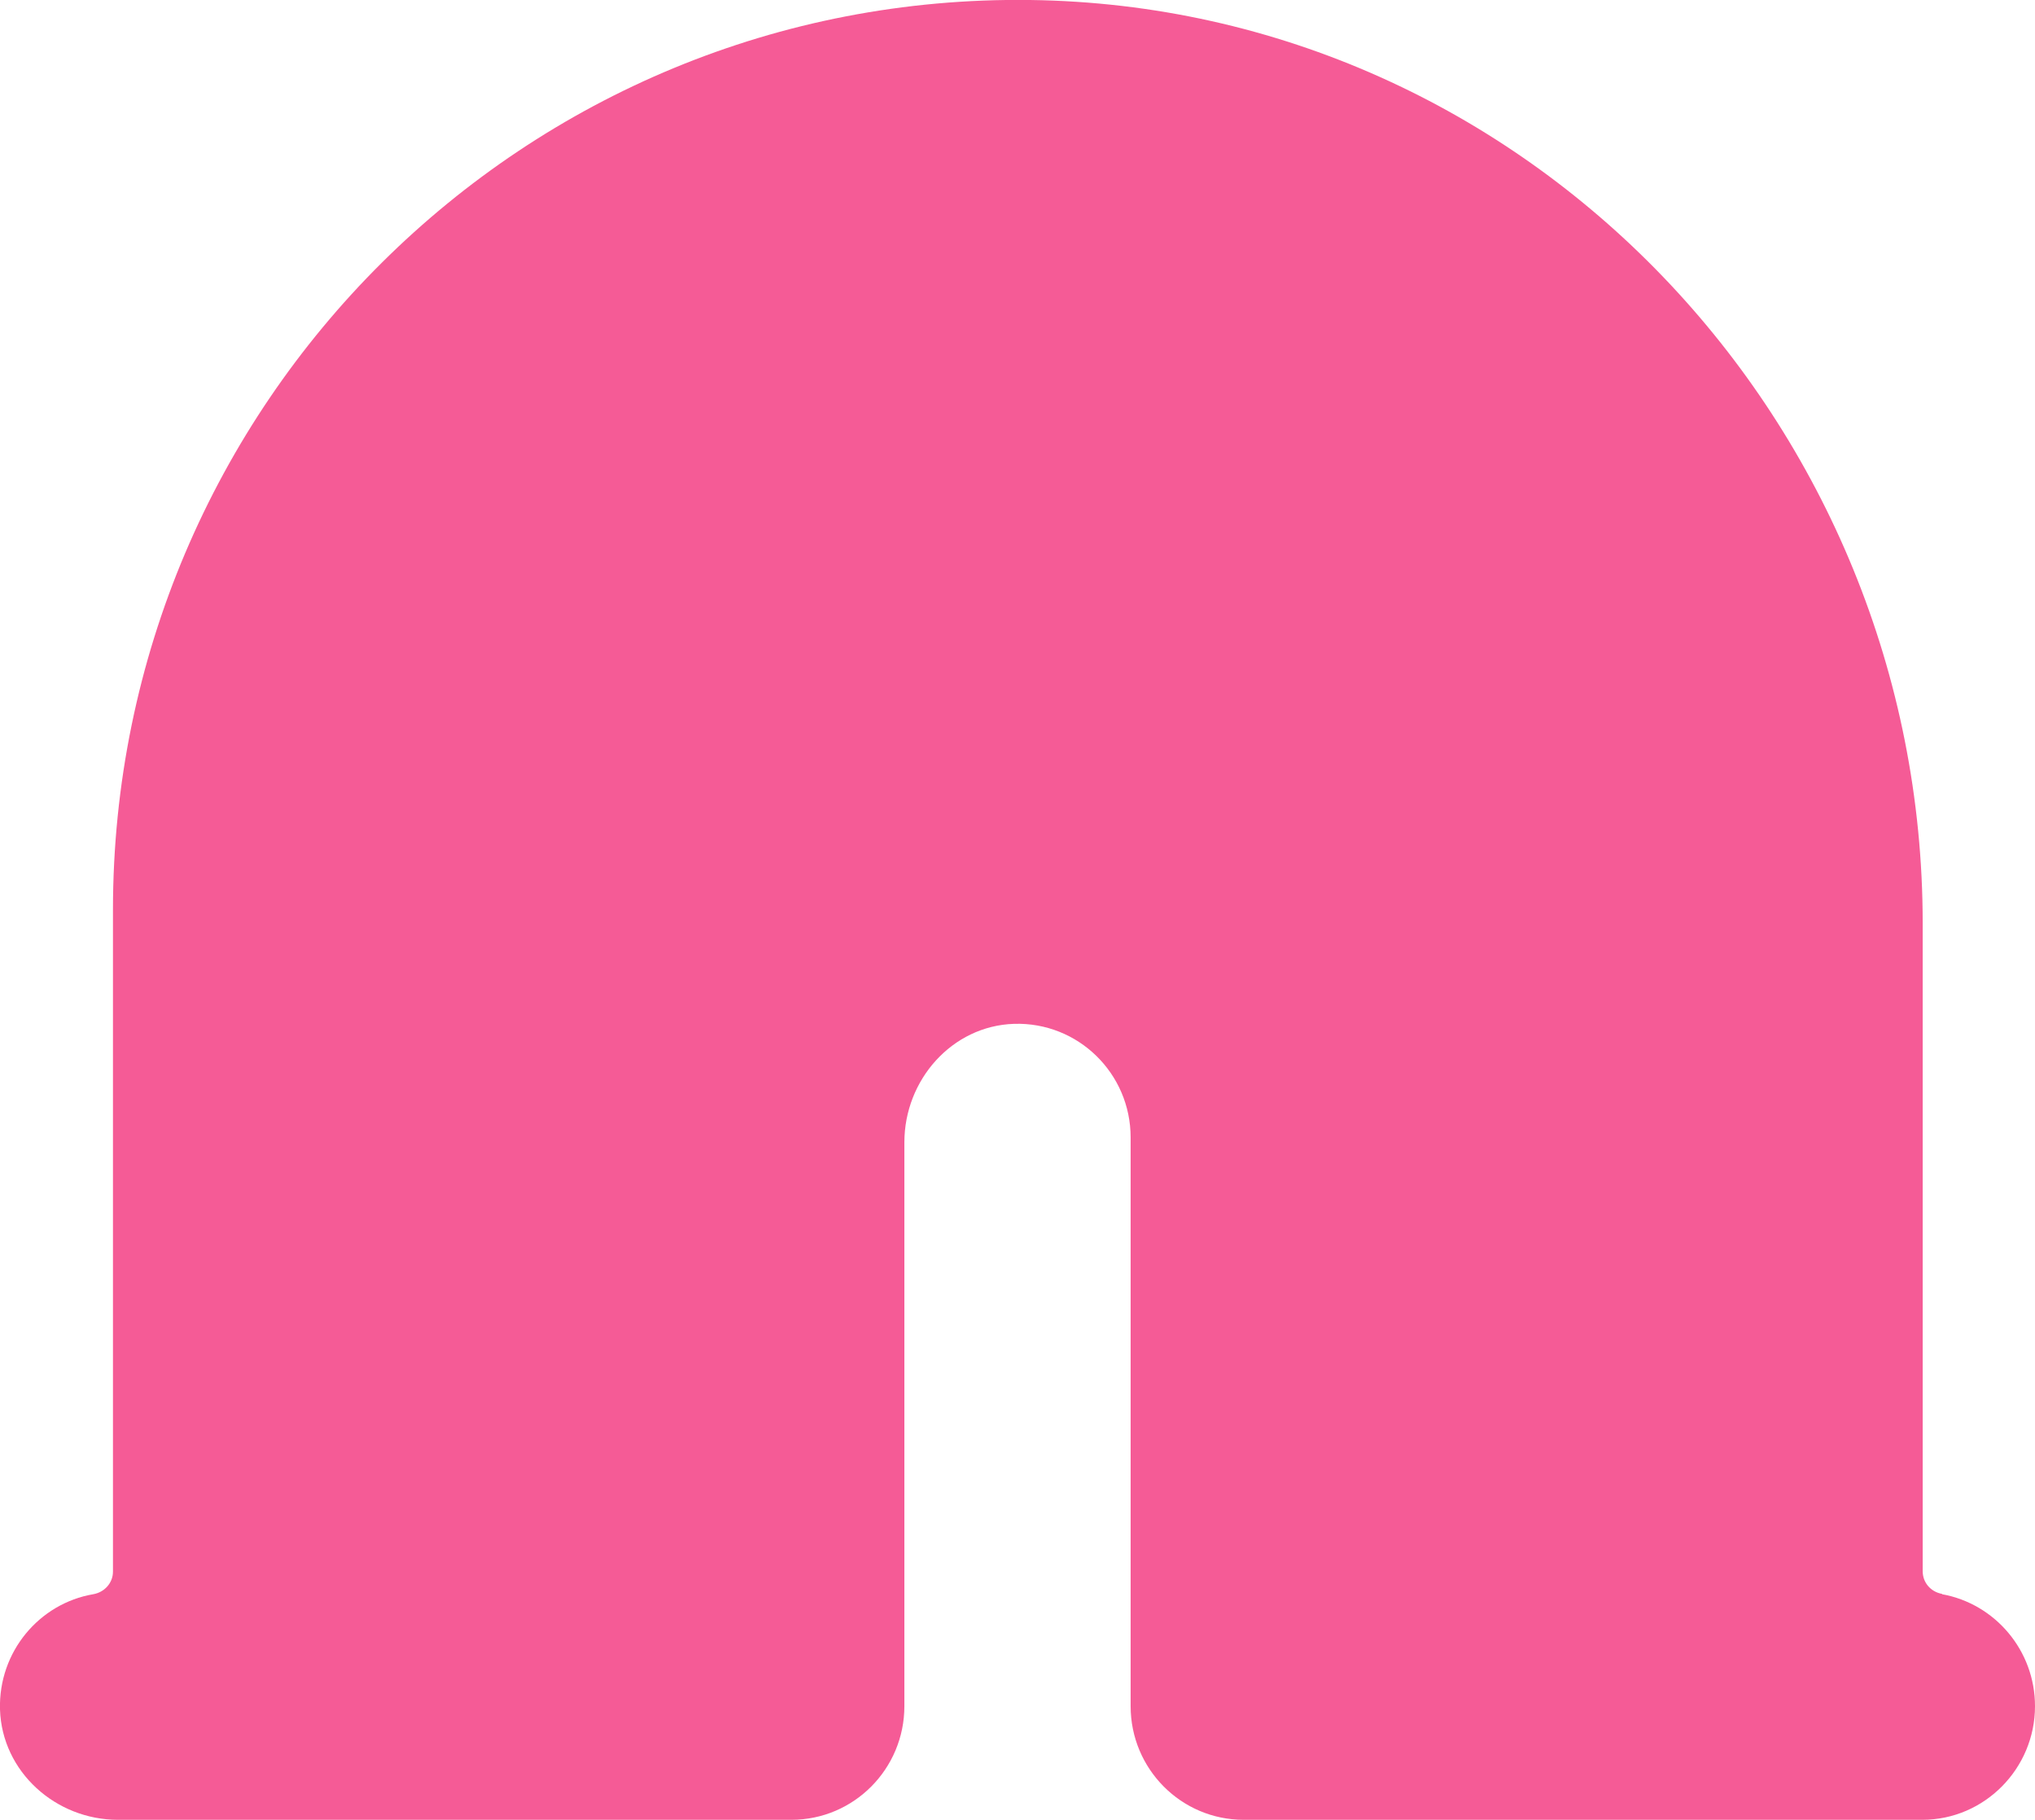
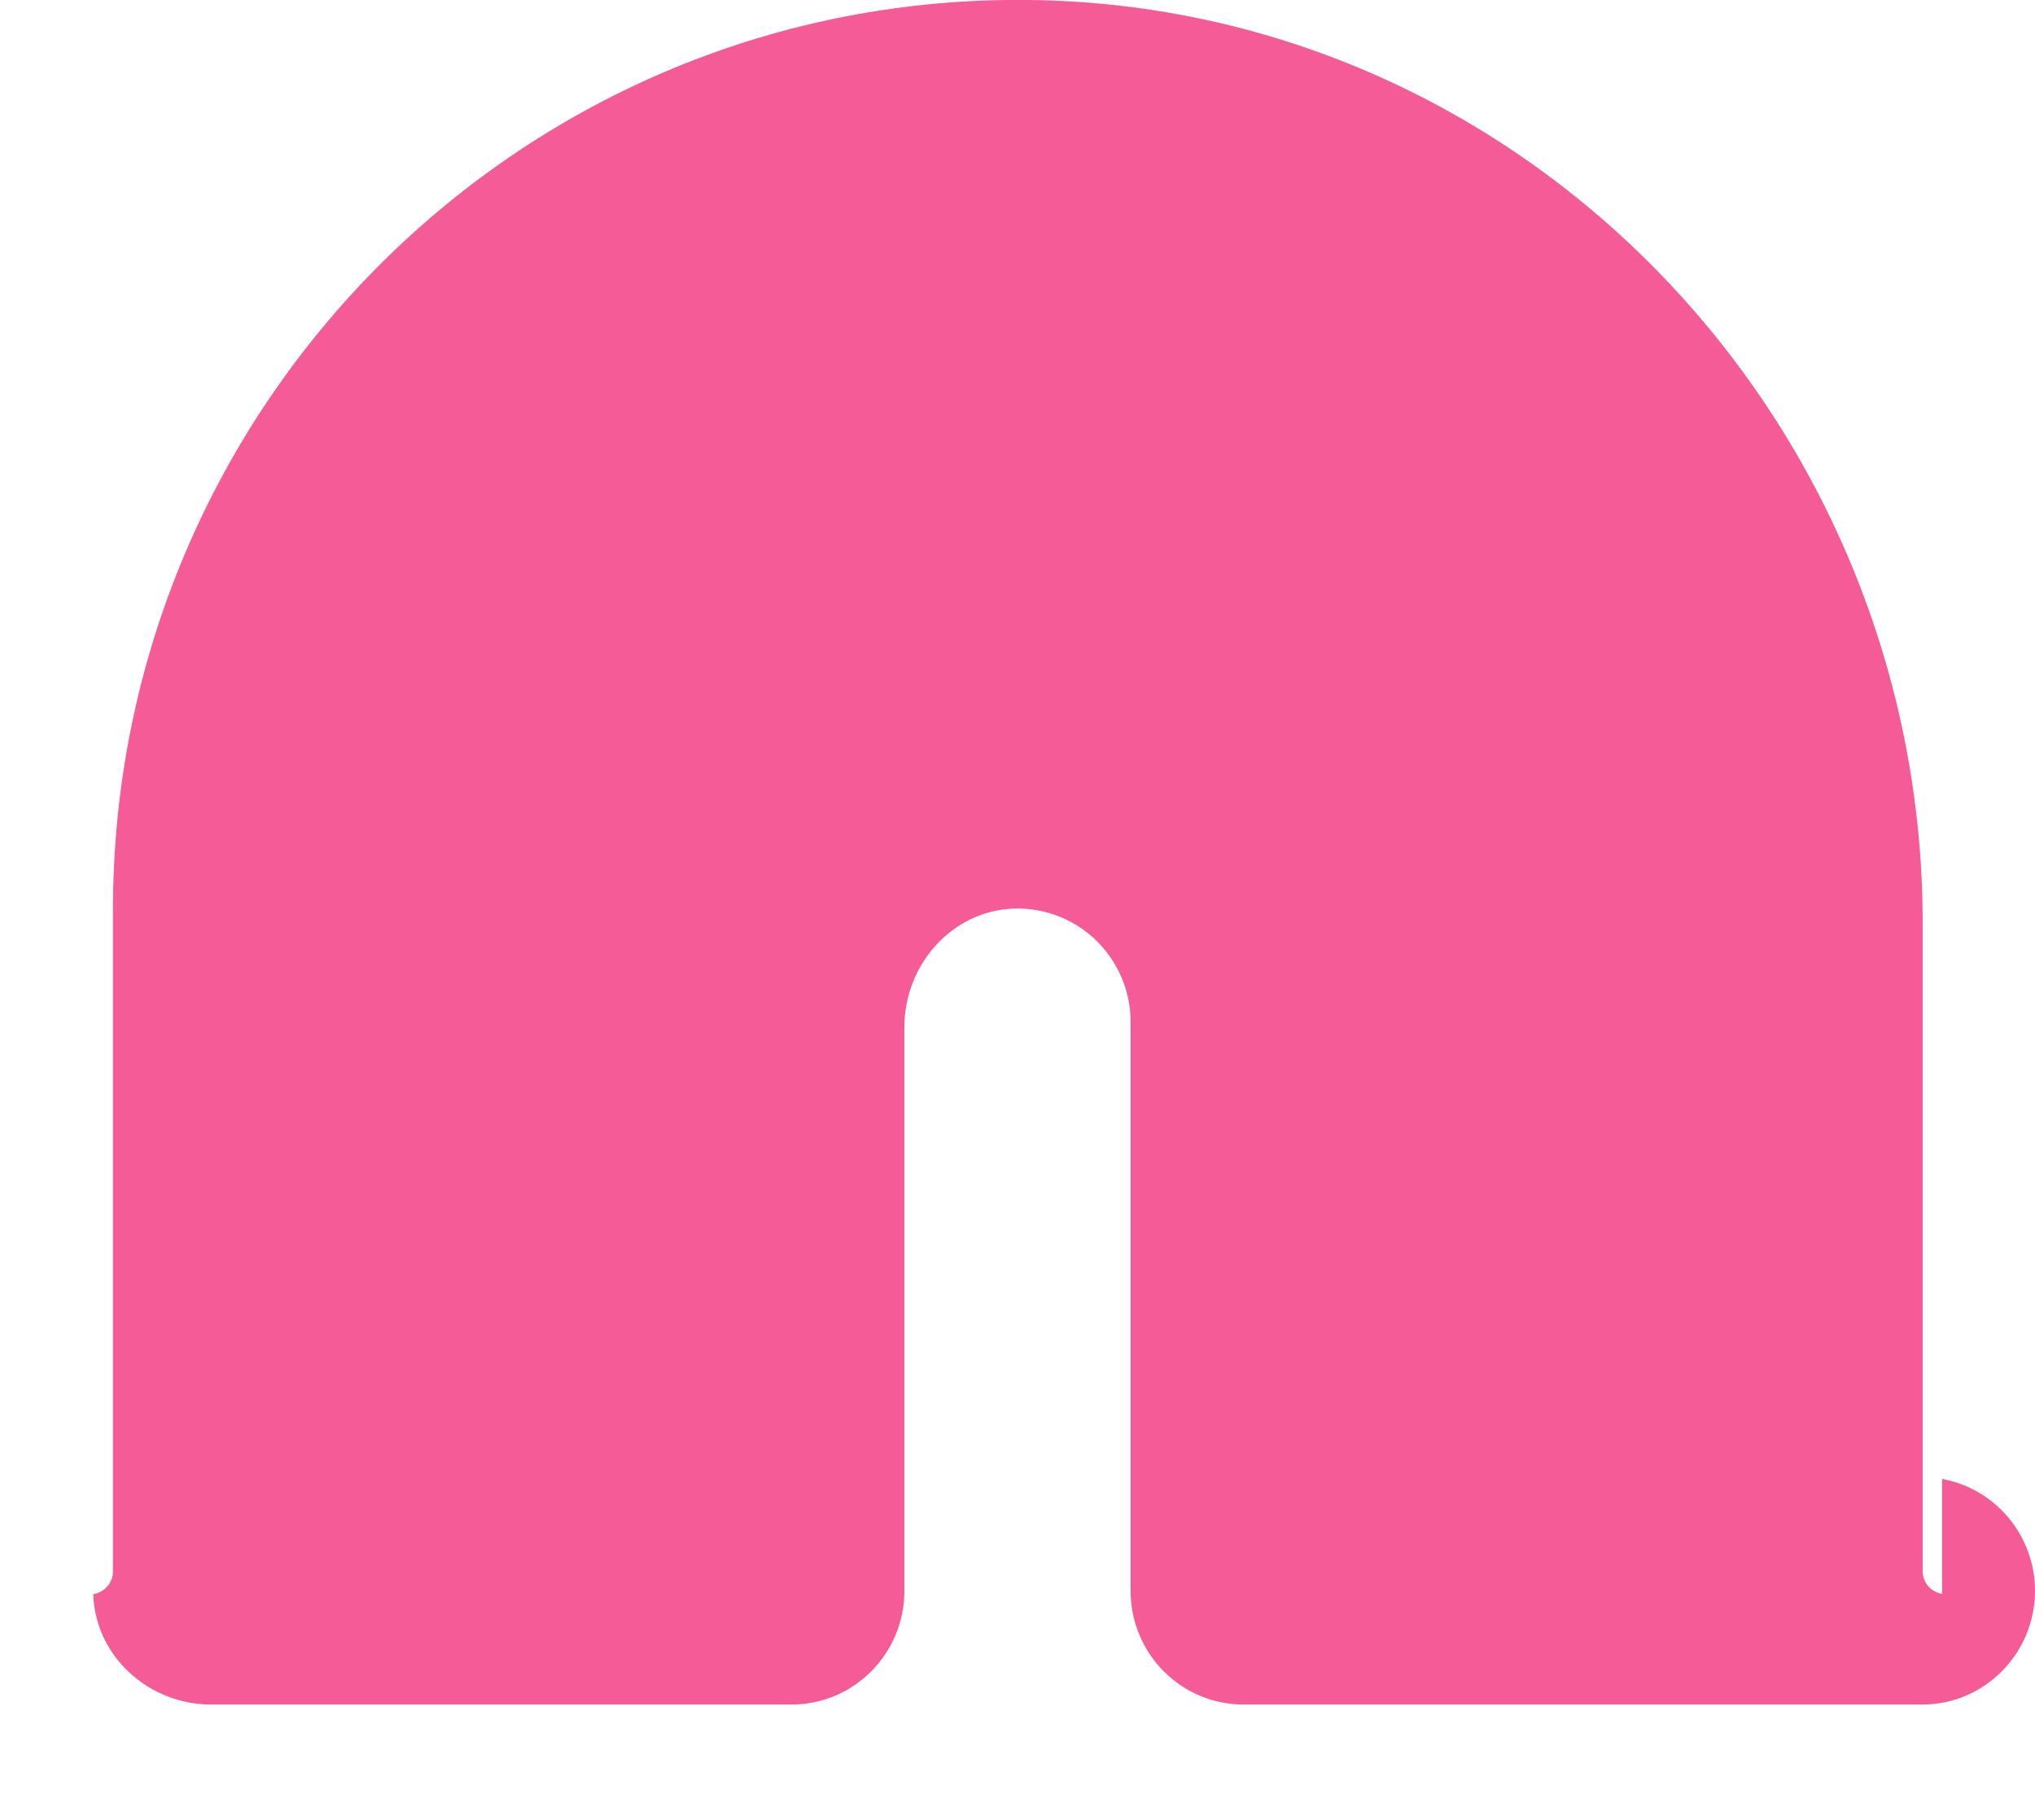
<svg xmlns="http://www.w3.org/2000/svg" id="_レイヤー_2" data-name="レイヤー 2" viewBox="0 0 61.97 55.42">
  <defs>
    <style>
      .cls-1 {
        fill: #f55b96;
      }
    </style>
  </defs>
  <g id="_レイヤー_7" data-name="レイヤー 7">
-     <path class="cls-1" d="M59.14,48.54c-.34-.06-.59-.34-.59-.69V28.12c0-15.23-12.04-27.92-27.18-28.12C15.98-.2,3.44,12.28,3.44,27.71v20.15c0,.35-.26,.63-.6,.69C1.2,48.83-.05,50.3,0,52.06c.06,1.9,1.7,3.36,3.59,3.36H24.1c1.9,0,3.44-1.55,3.44-3.46v-17.17c0-1.9,1.45-3.55,3.34-3.61,1.95-.06,3.55,1.51,3.55,3.46v17.32c0,1.91,1.54,3.46,3.44,3.46h20.67s0,0,0,0c1.89,0,3.43-1.56,3.43-3.46,0-1.7-1.22-3.12-2.83-3.41Z" />
+     <path class="cls-1" d="M59.14,48.54c-.34-.06-.59-.34-.59-.69V28.12c0-15.23-12.04-27.92-27.18-28.12C15.98-.2,3.44,12.28,3.44,27.71v20.15c0,.35-.26,.63-.6,.69c.06,1.9,1.7,3.36,3.59,3.36H24.1c1.9,0,3.44-1.55,3.44-3.46v-17.17c0-1.9,1.45-3.55,3.34-3.61,1.95-.06,3.55,1.51,3.55,3.46v17.32c0,1.91,1.54,3.46,3.44,3.46h20.67s0,0,0,0c1.89,0,3.43-1.56,3.43-3.46,0-1.7-1.22-3.12-2.83-3.41Z" />
  </g>
</svg>